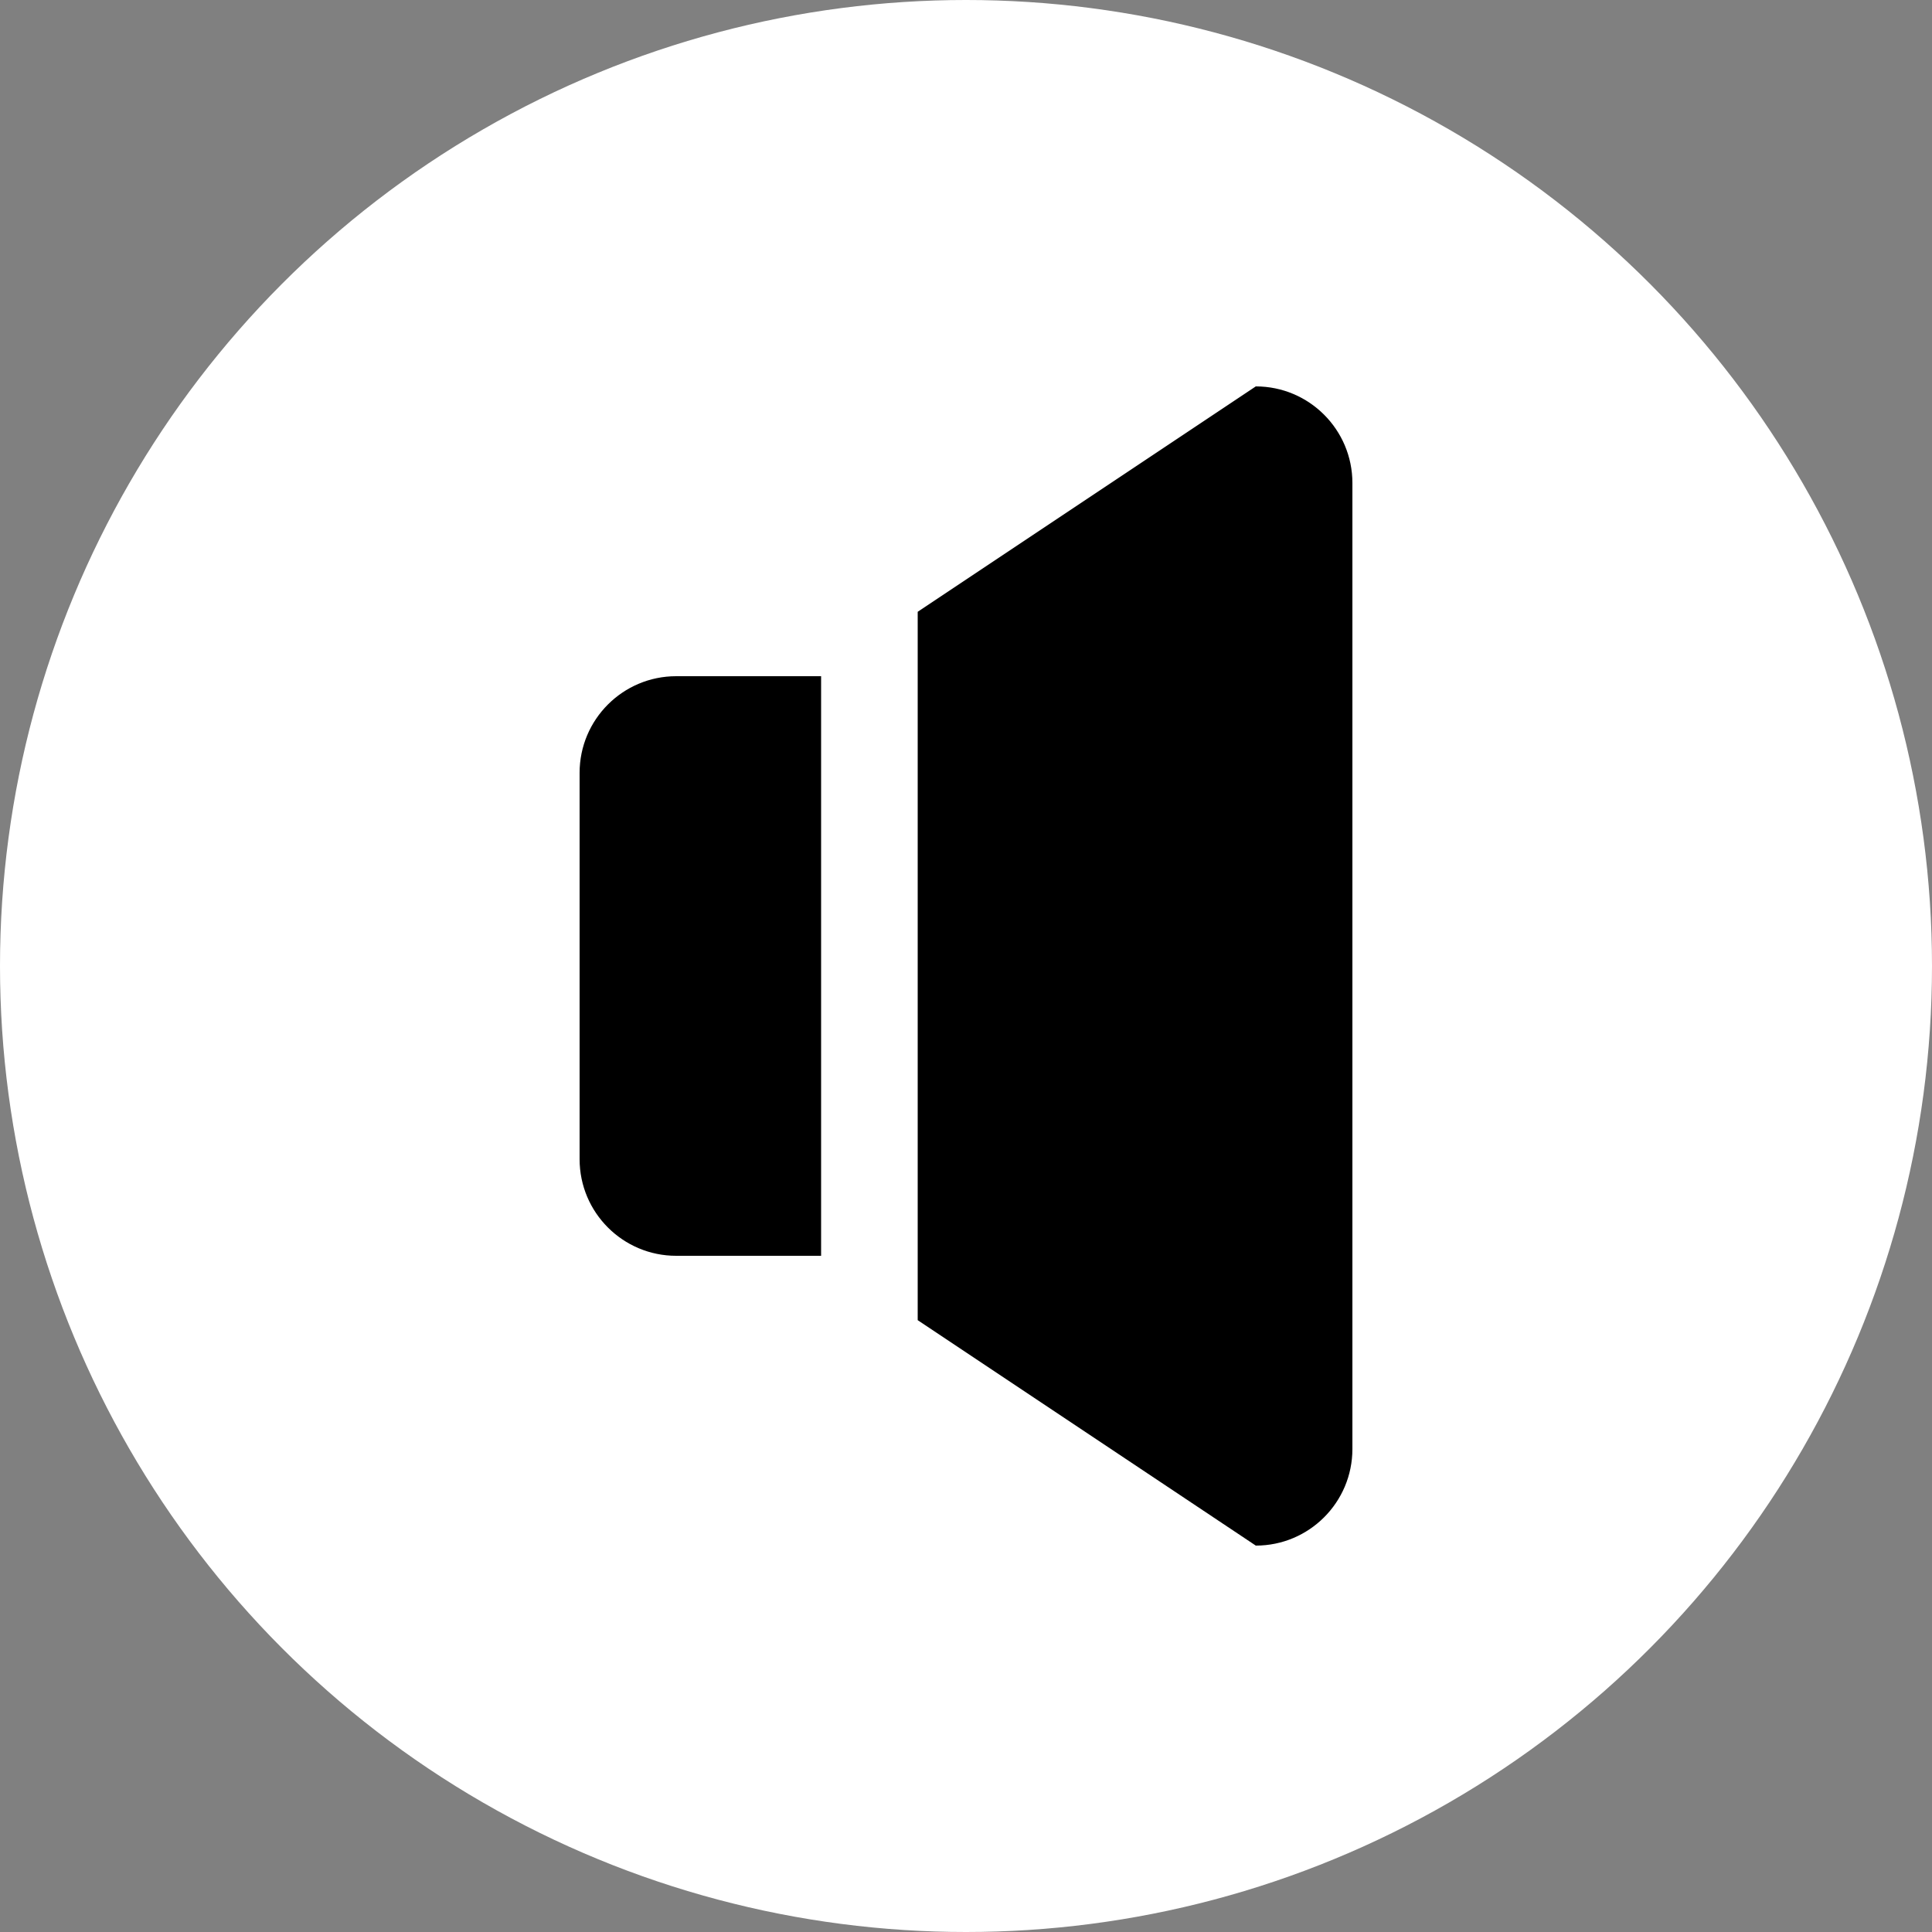
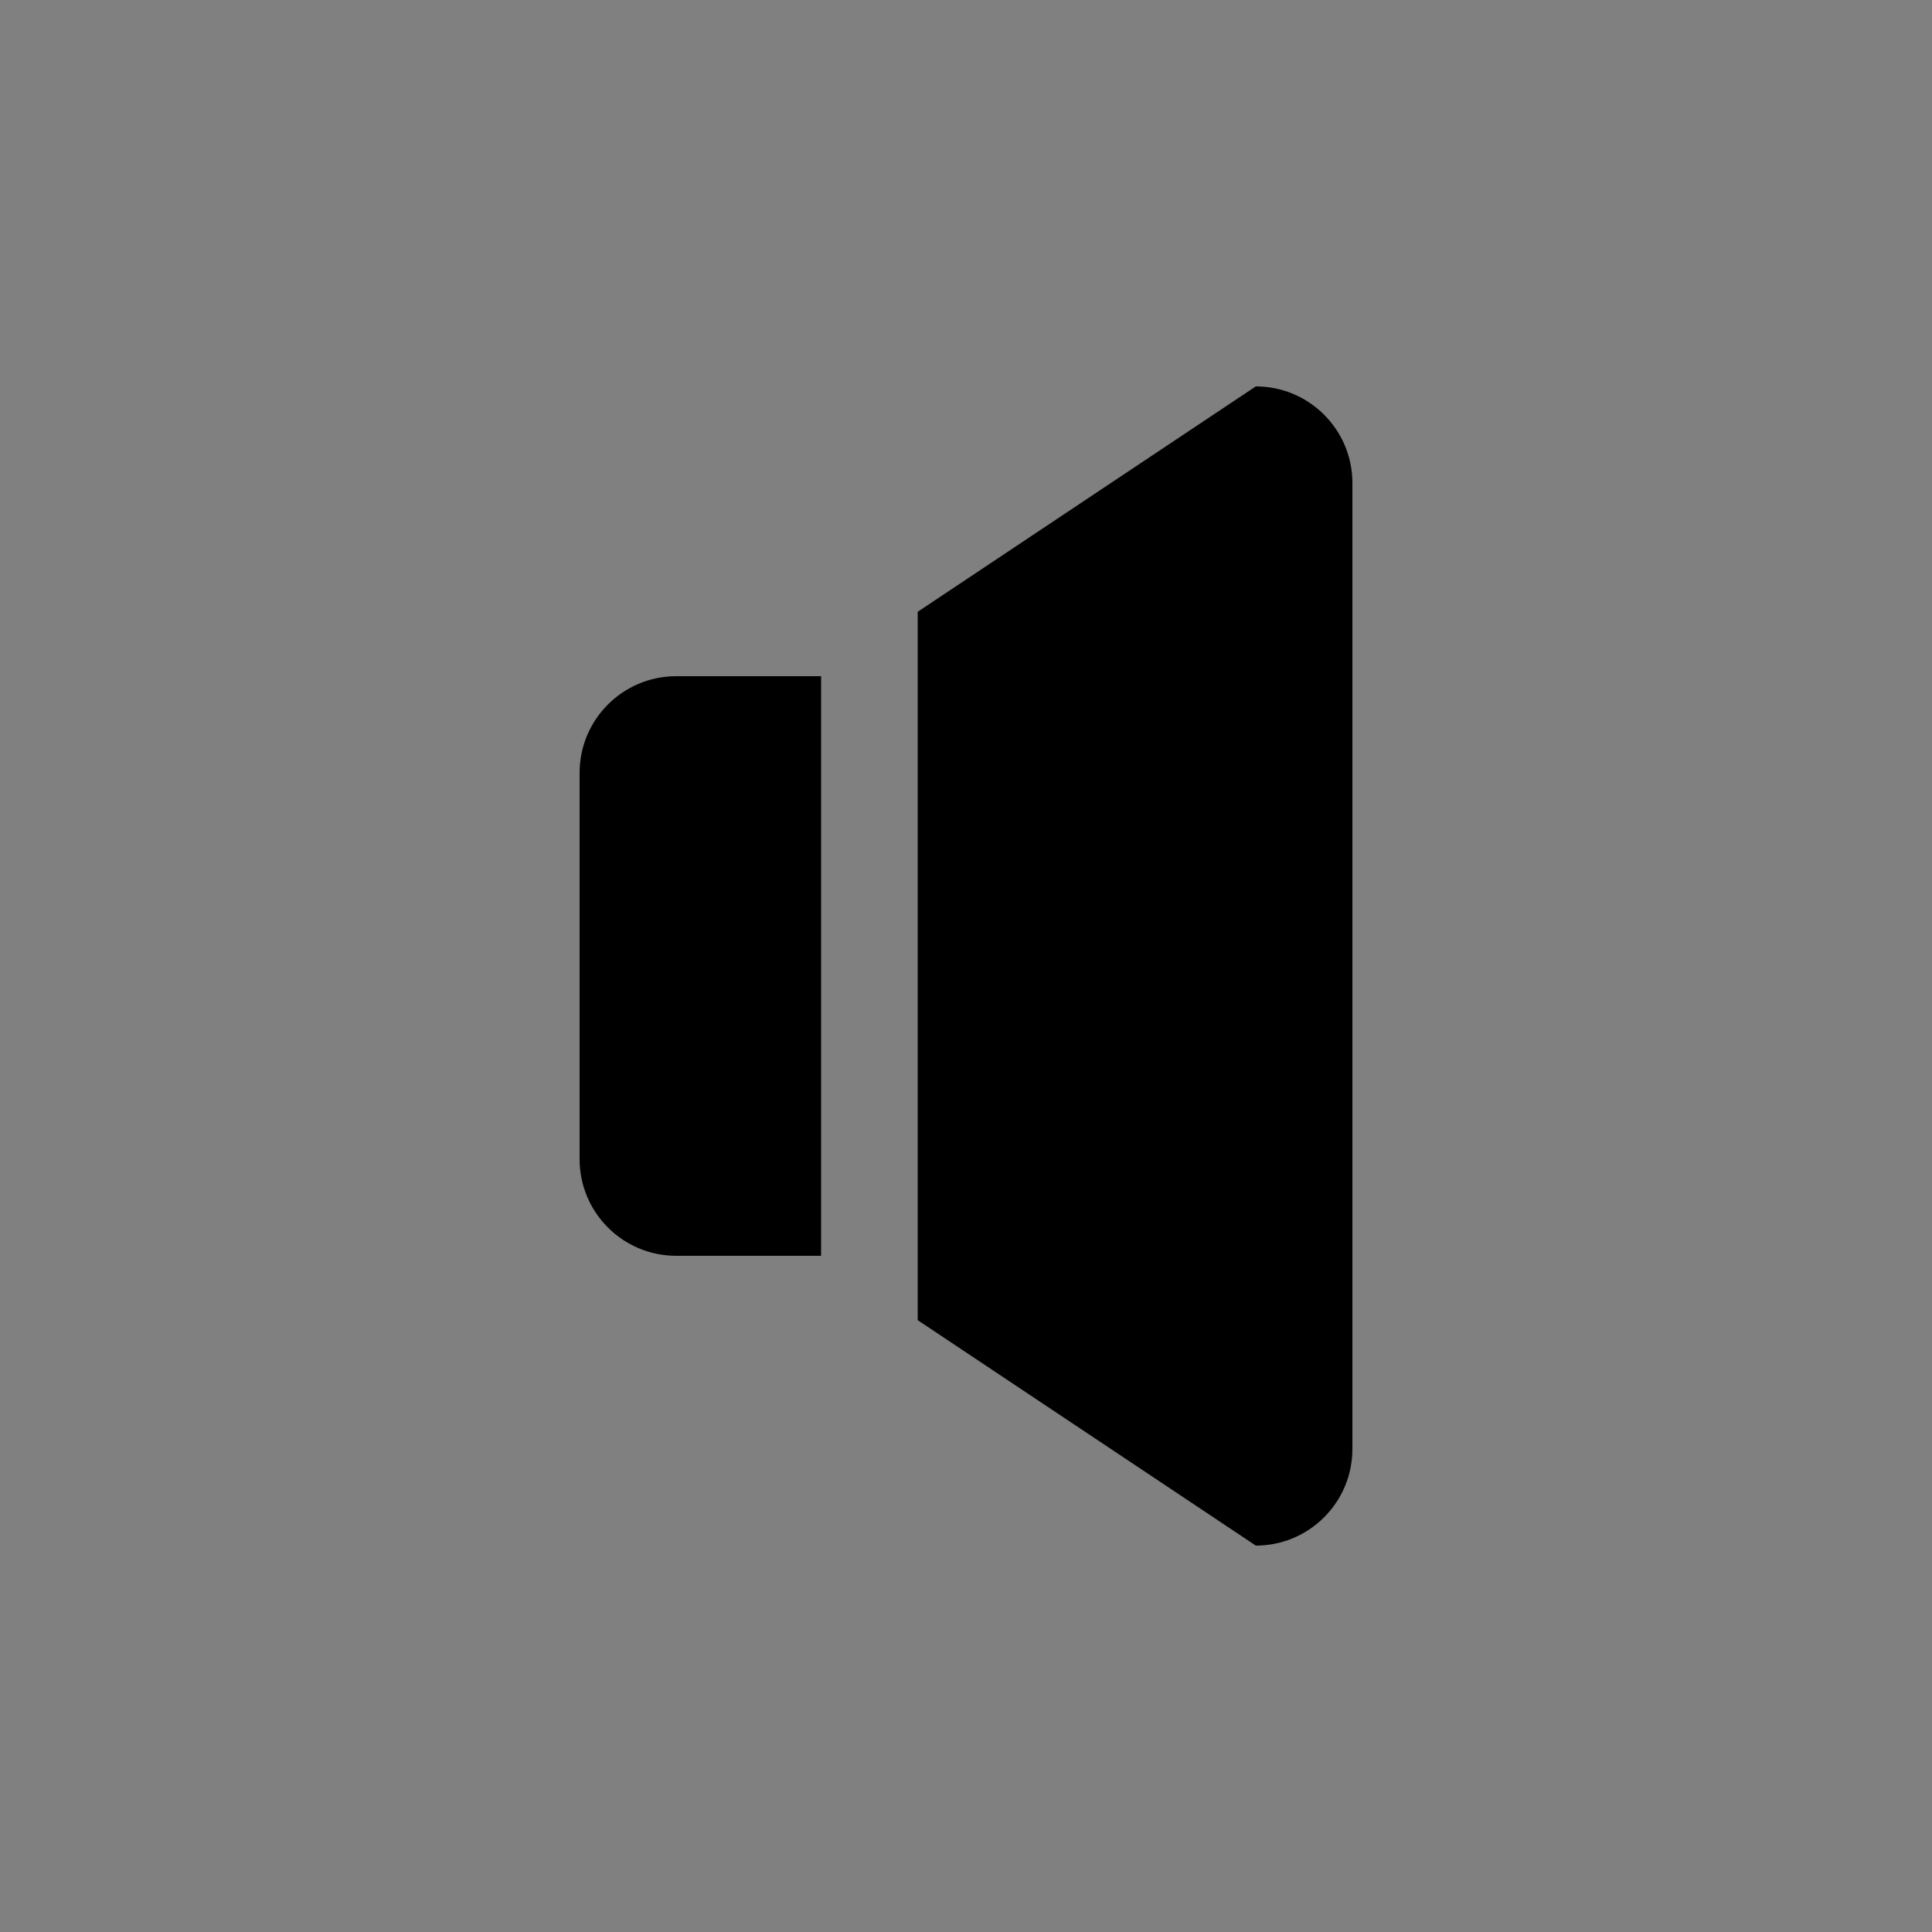
<svg xmlns="http://www.w3.org/2000/svg" width="60" height="60" viewBox="0 0 60 60" fill="none">
  <rect x="0" y="0" width="60" height="60" fill="#808080" stroke="none" />
-   <circle cx="30" cy="30" r="30" fill="white" />
  <path fill-rule="evenodd" clip-rule="evenodd" d="M18 24V36C18 37.656 19.344 39 21 39H25.5V21H21C19.344 21 18 22.344 18 24ZM39 12L28.5 19V40.999L39 48C40.656 48 42 46.656 42 45V15C42 13.344 40.656 12 39 12Z" fill="black" />
</svg>